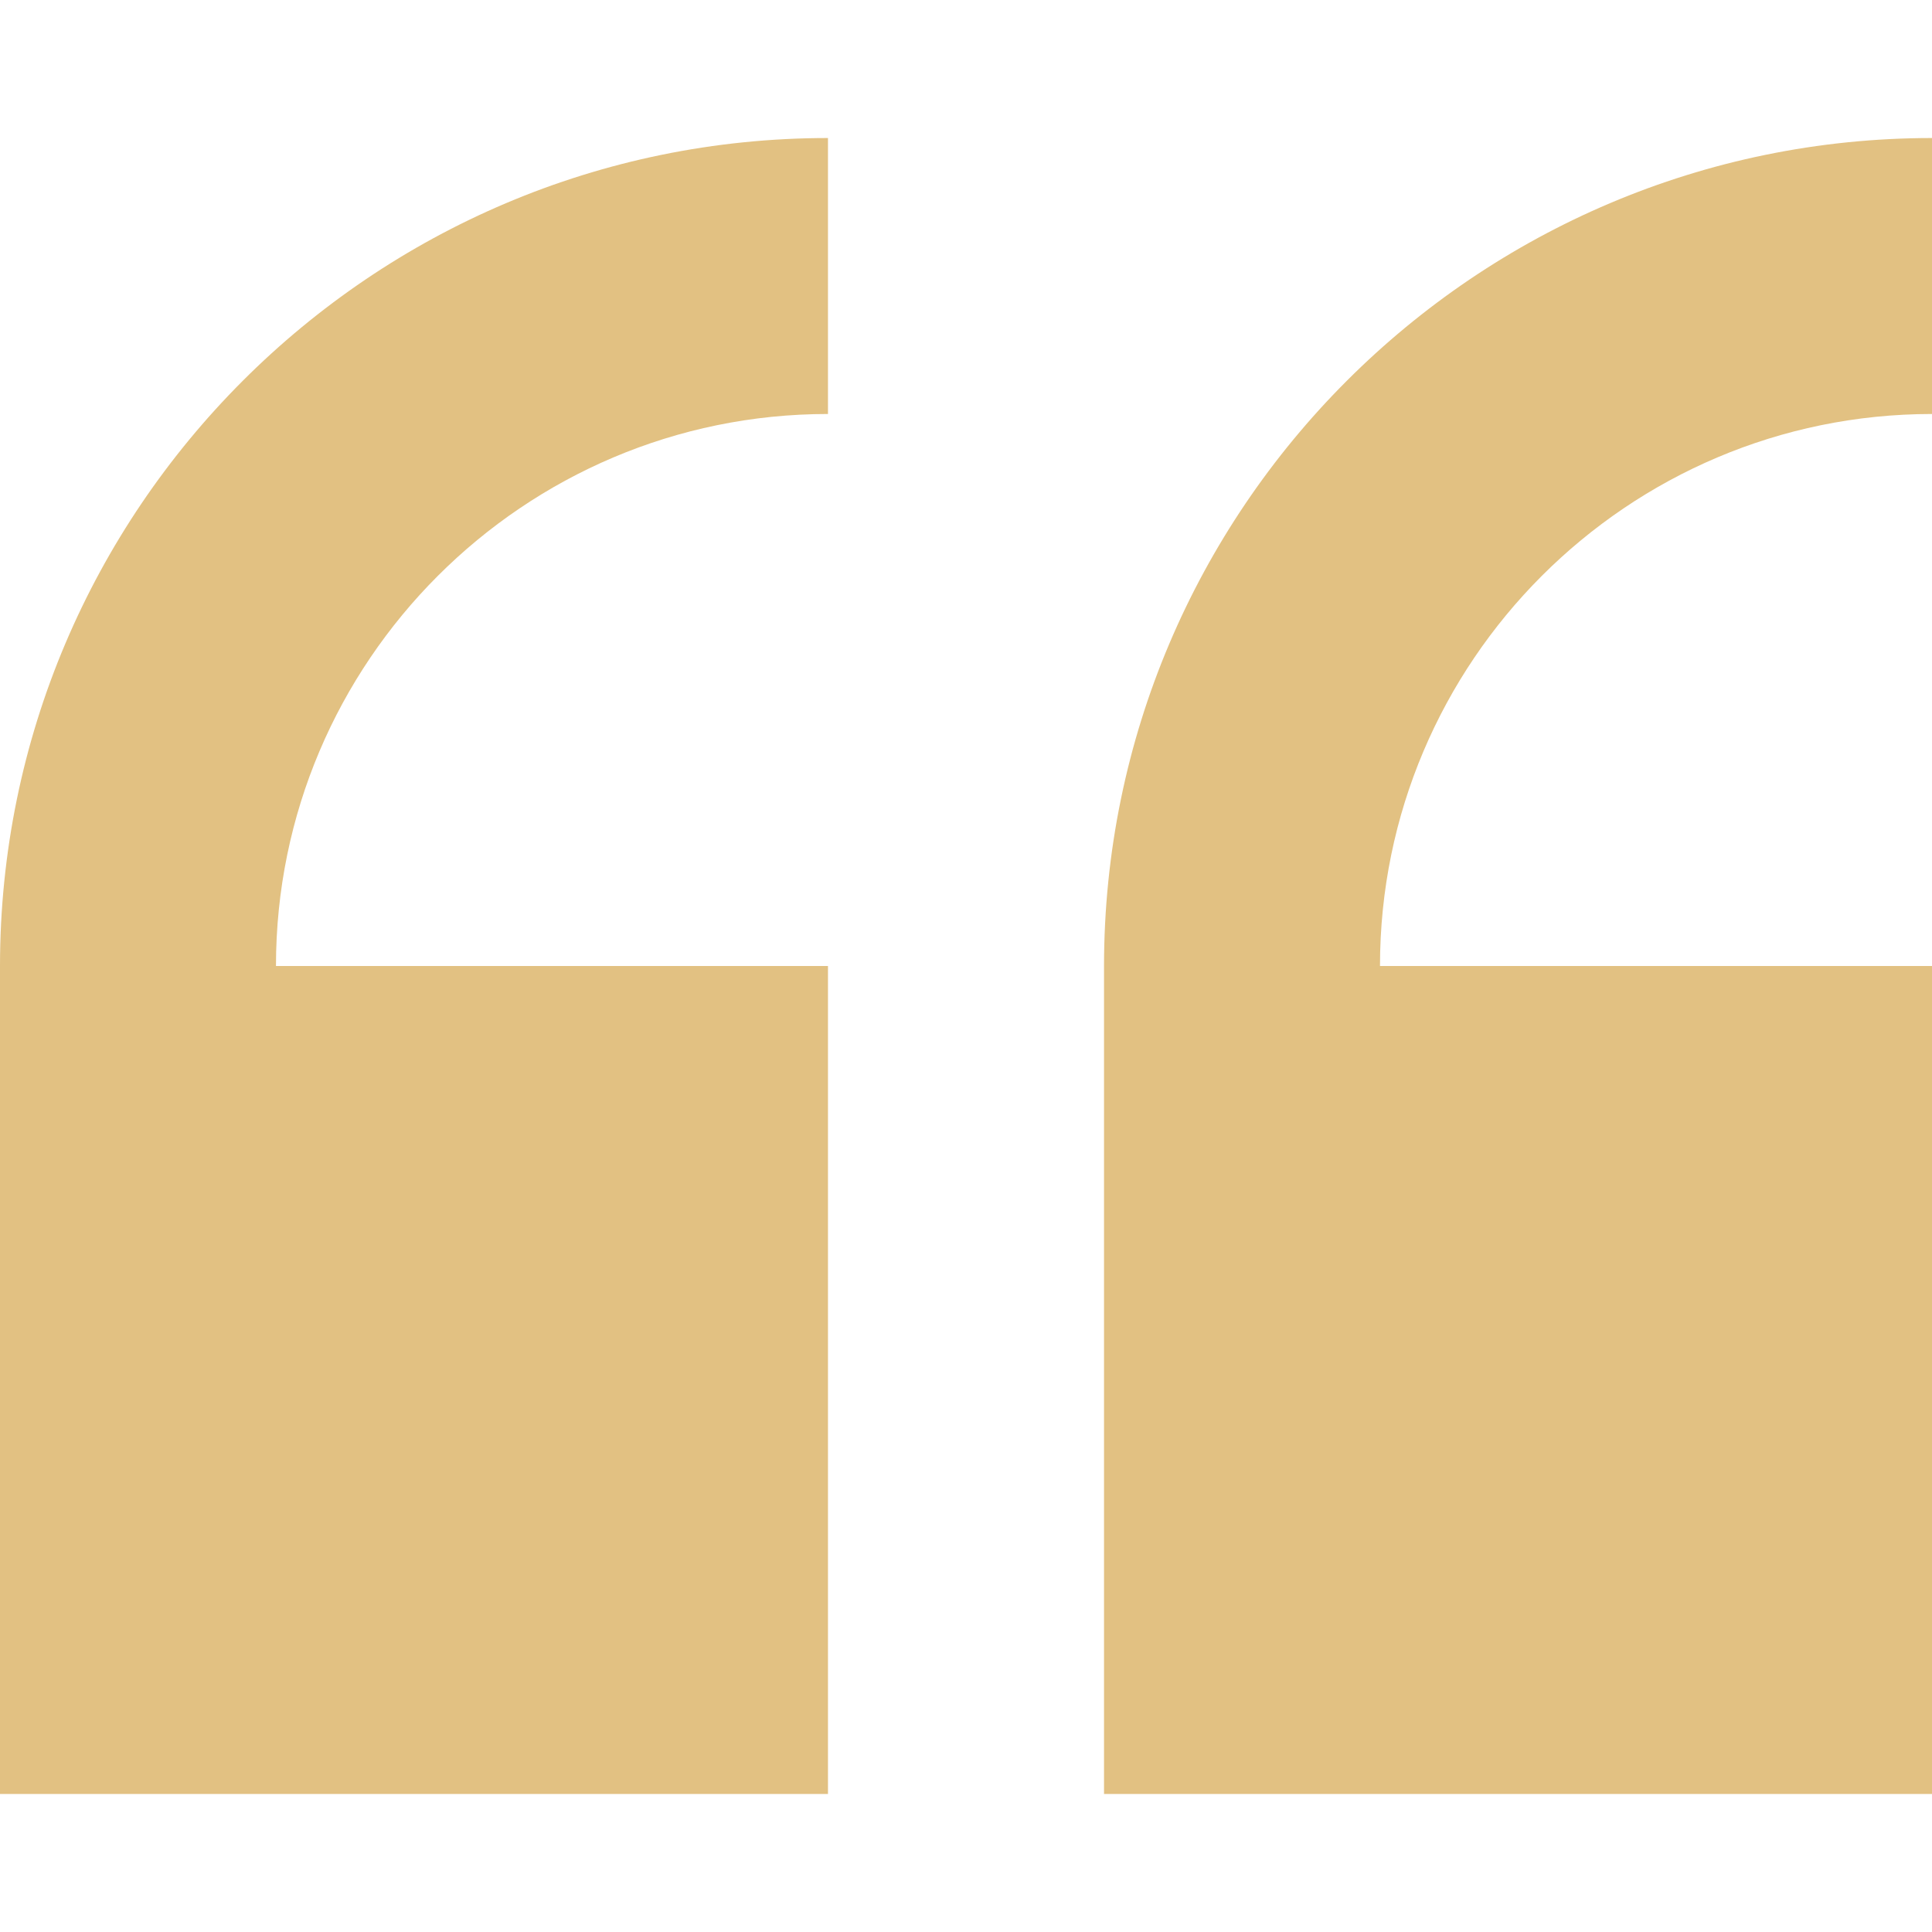
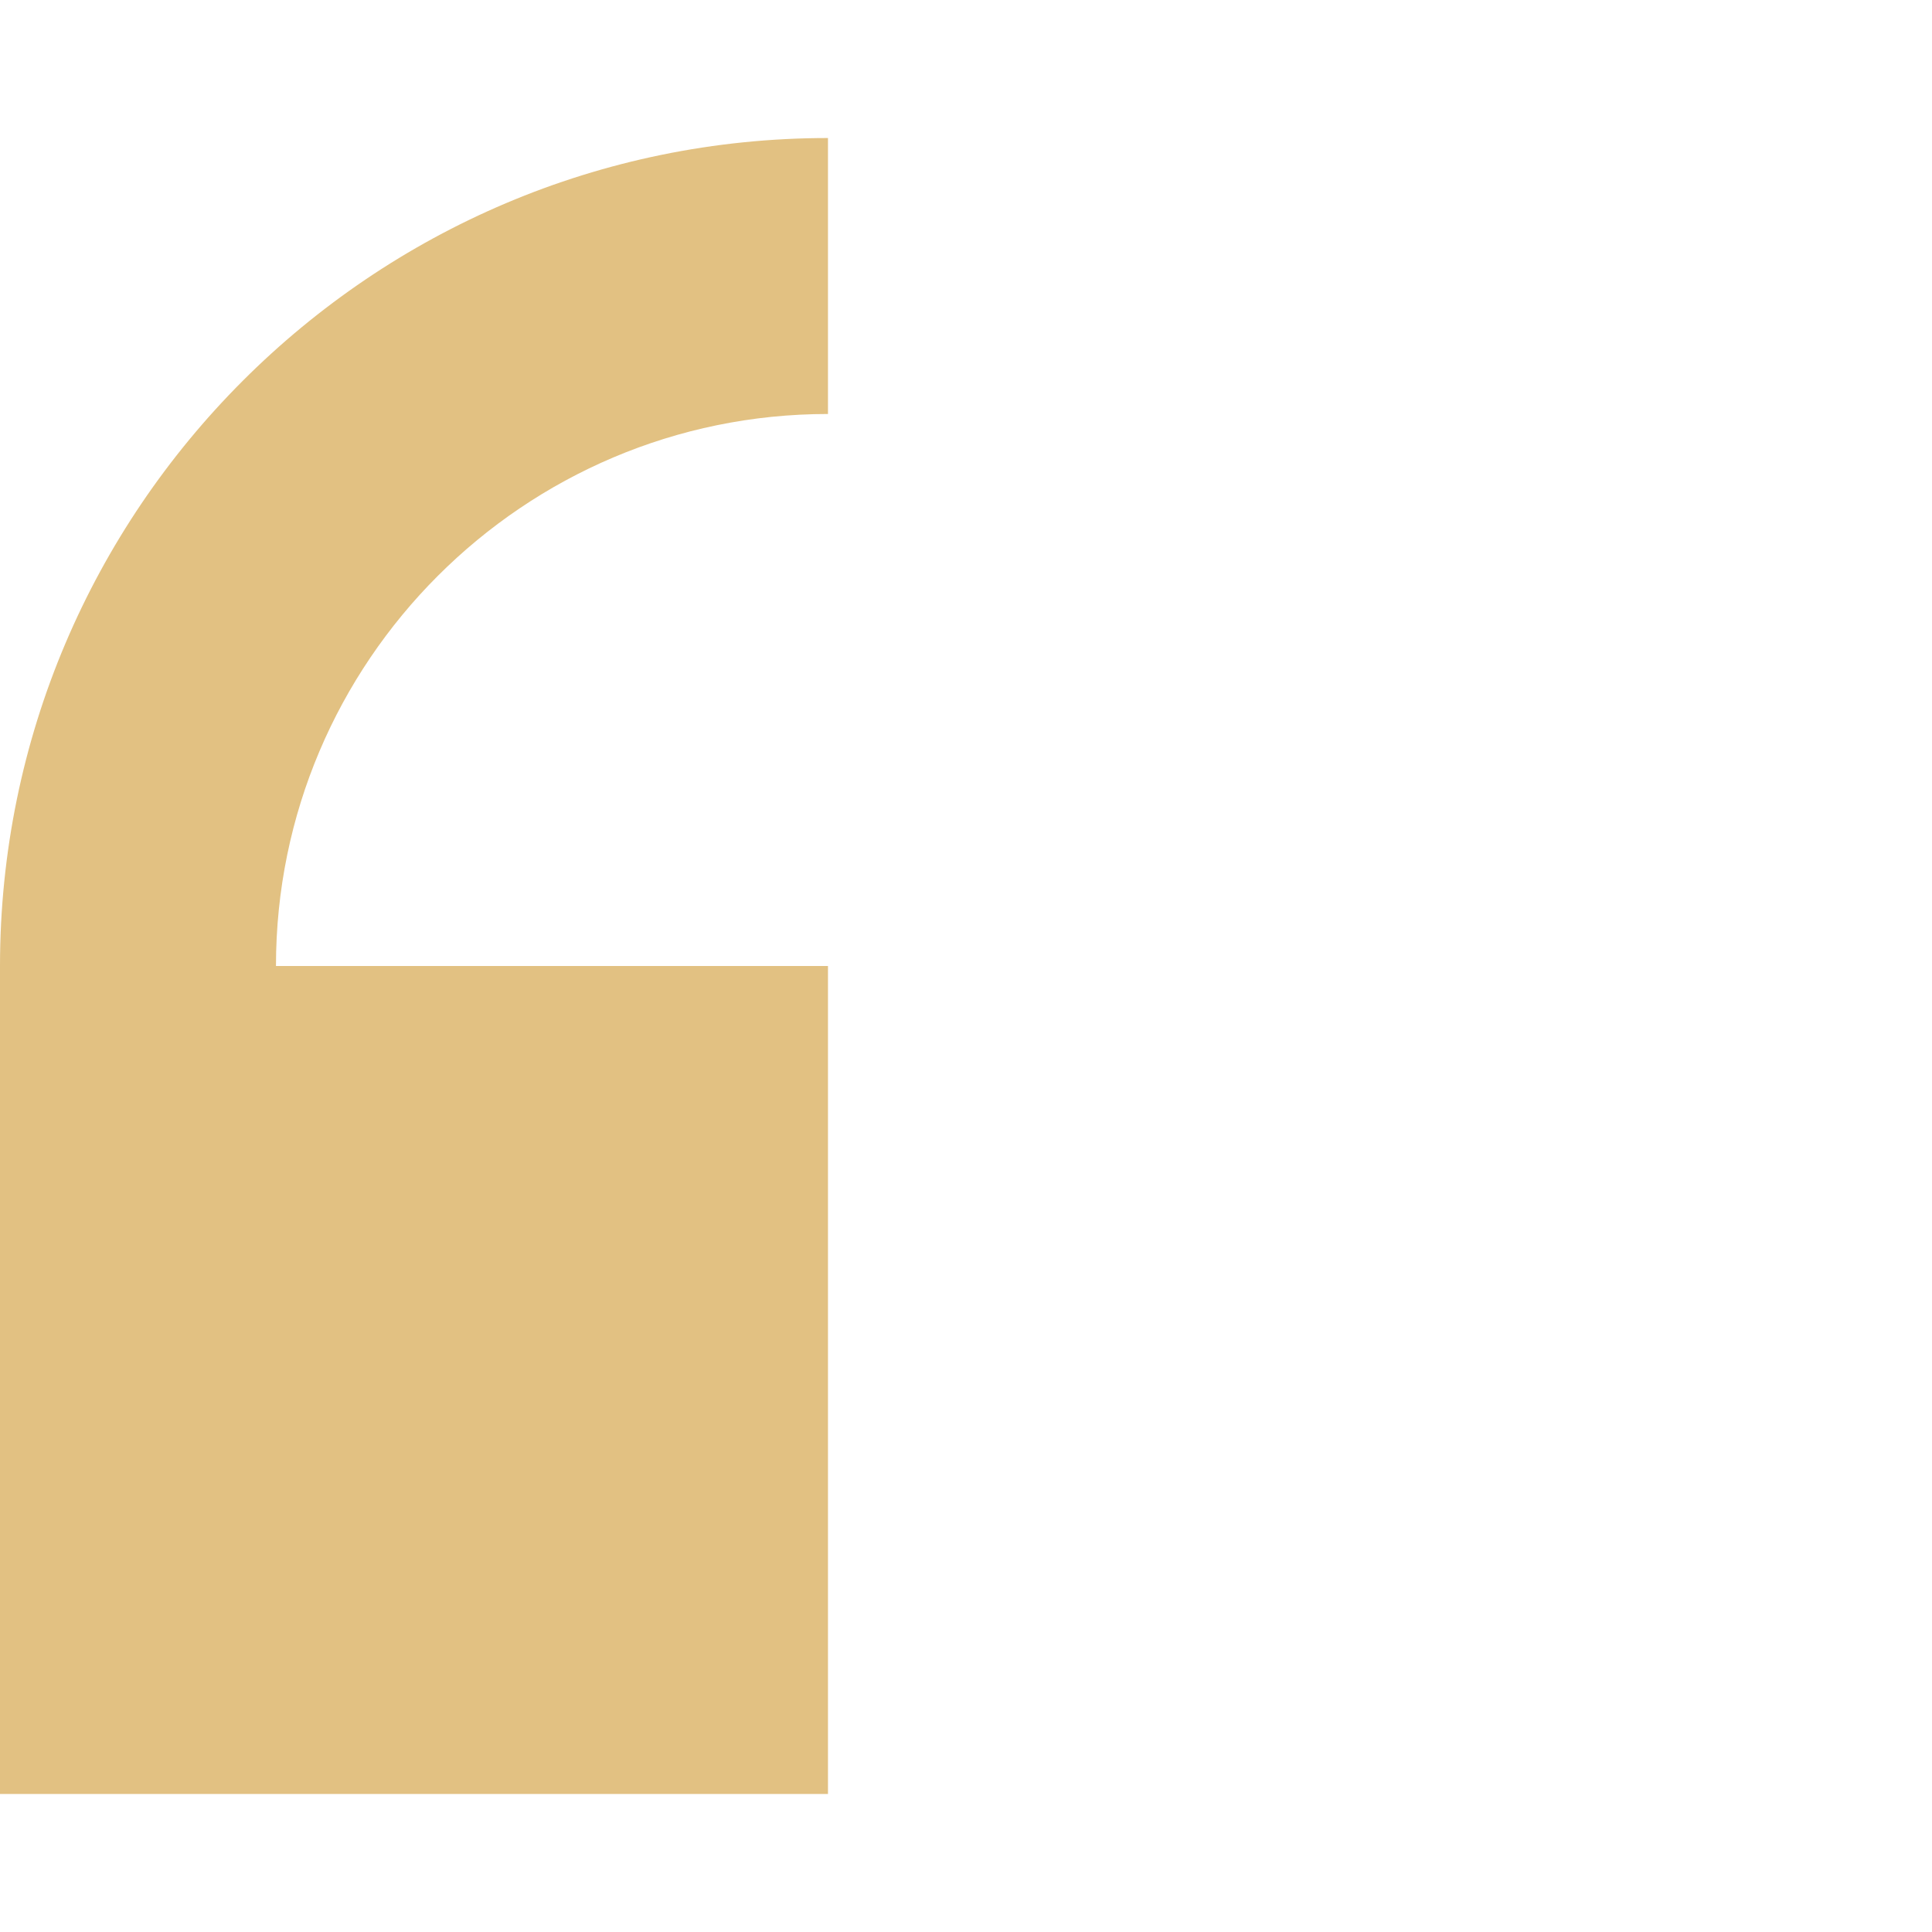
<svg xmlns="http://www.w3.org/2000/svg" width="25" height="25" viewBox="0 0 25 25" fill="none">
  <path d="M0 12.5V23.214H10.714V12.5H3.571C3.571 8.561 6.776 5.357 10.714 5.357V1.786C4.806 1.786 0 6.592 0 12.5Z" fill="#E2C182" />
-   <path d="M25 5.357V1.786C19.092 1.786 14.286 6.592 14.286 12.5V23.214H25V12.5H17.857C17.857 8.561 21.061 5.357 25 5.357Z" fill="#E2C182" />
</svg>